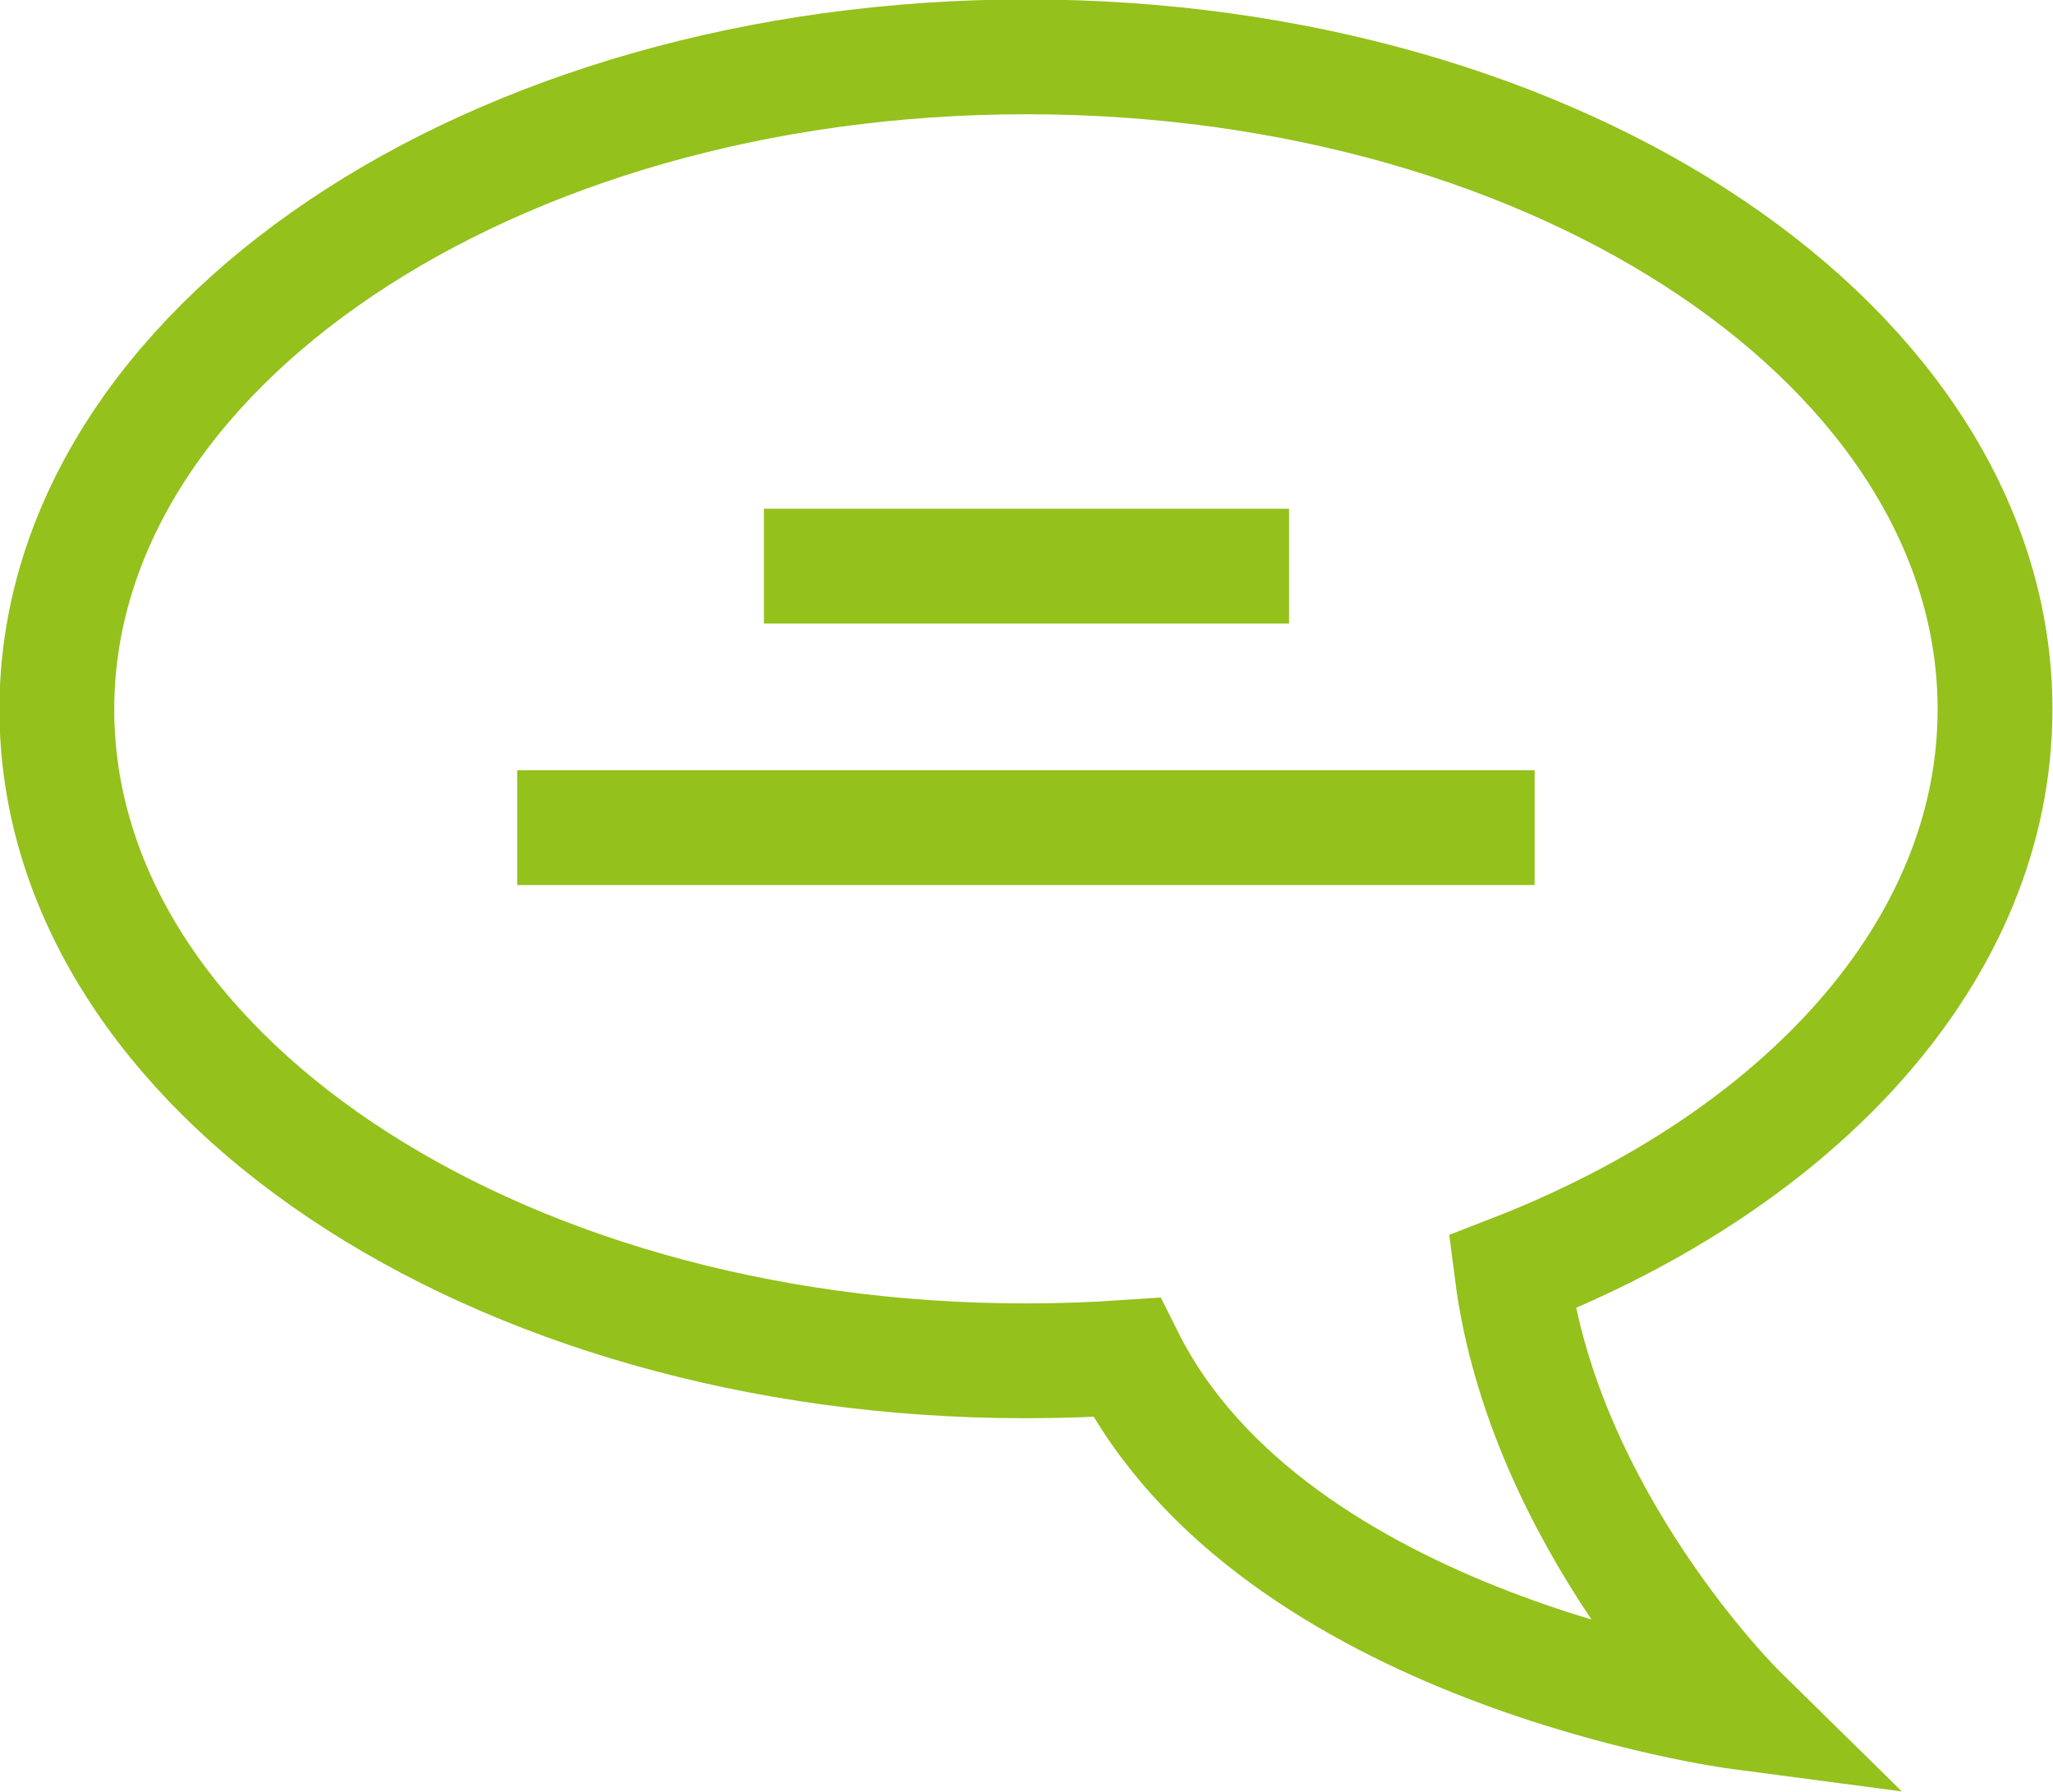
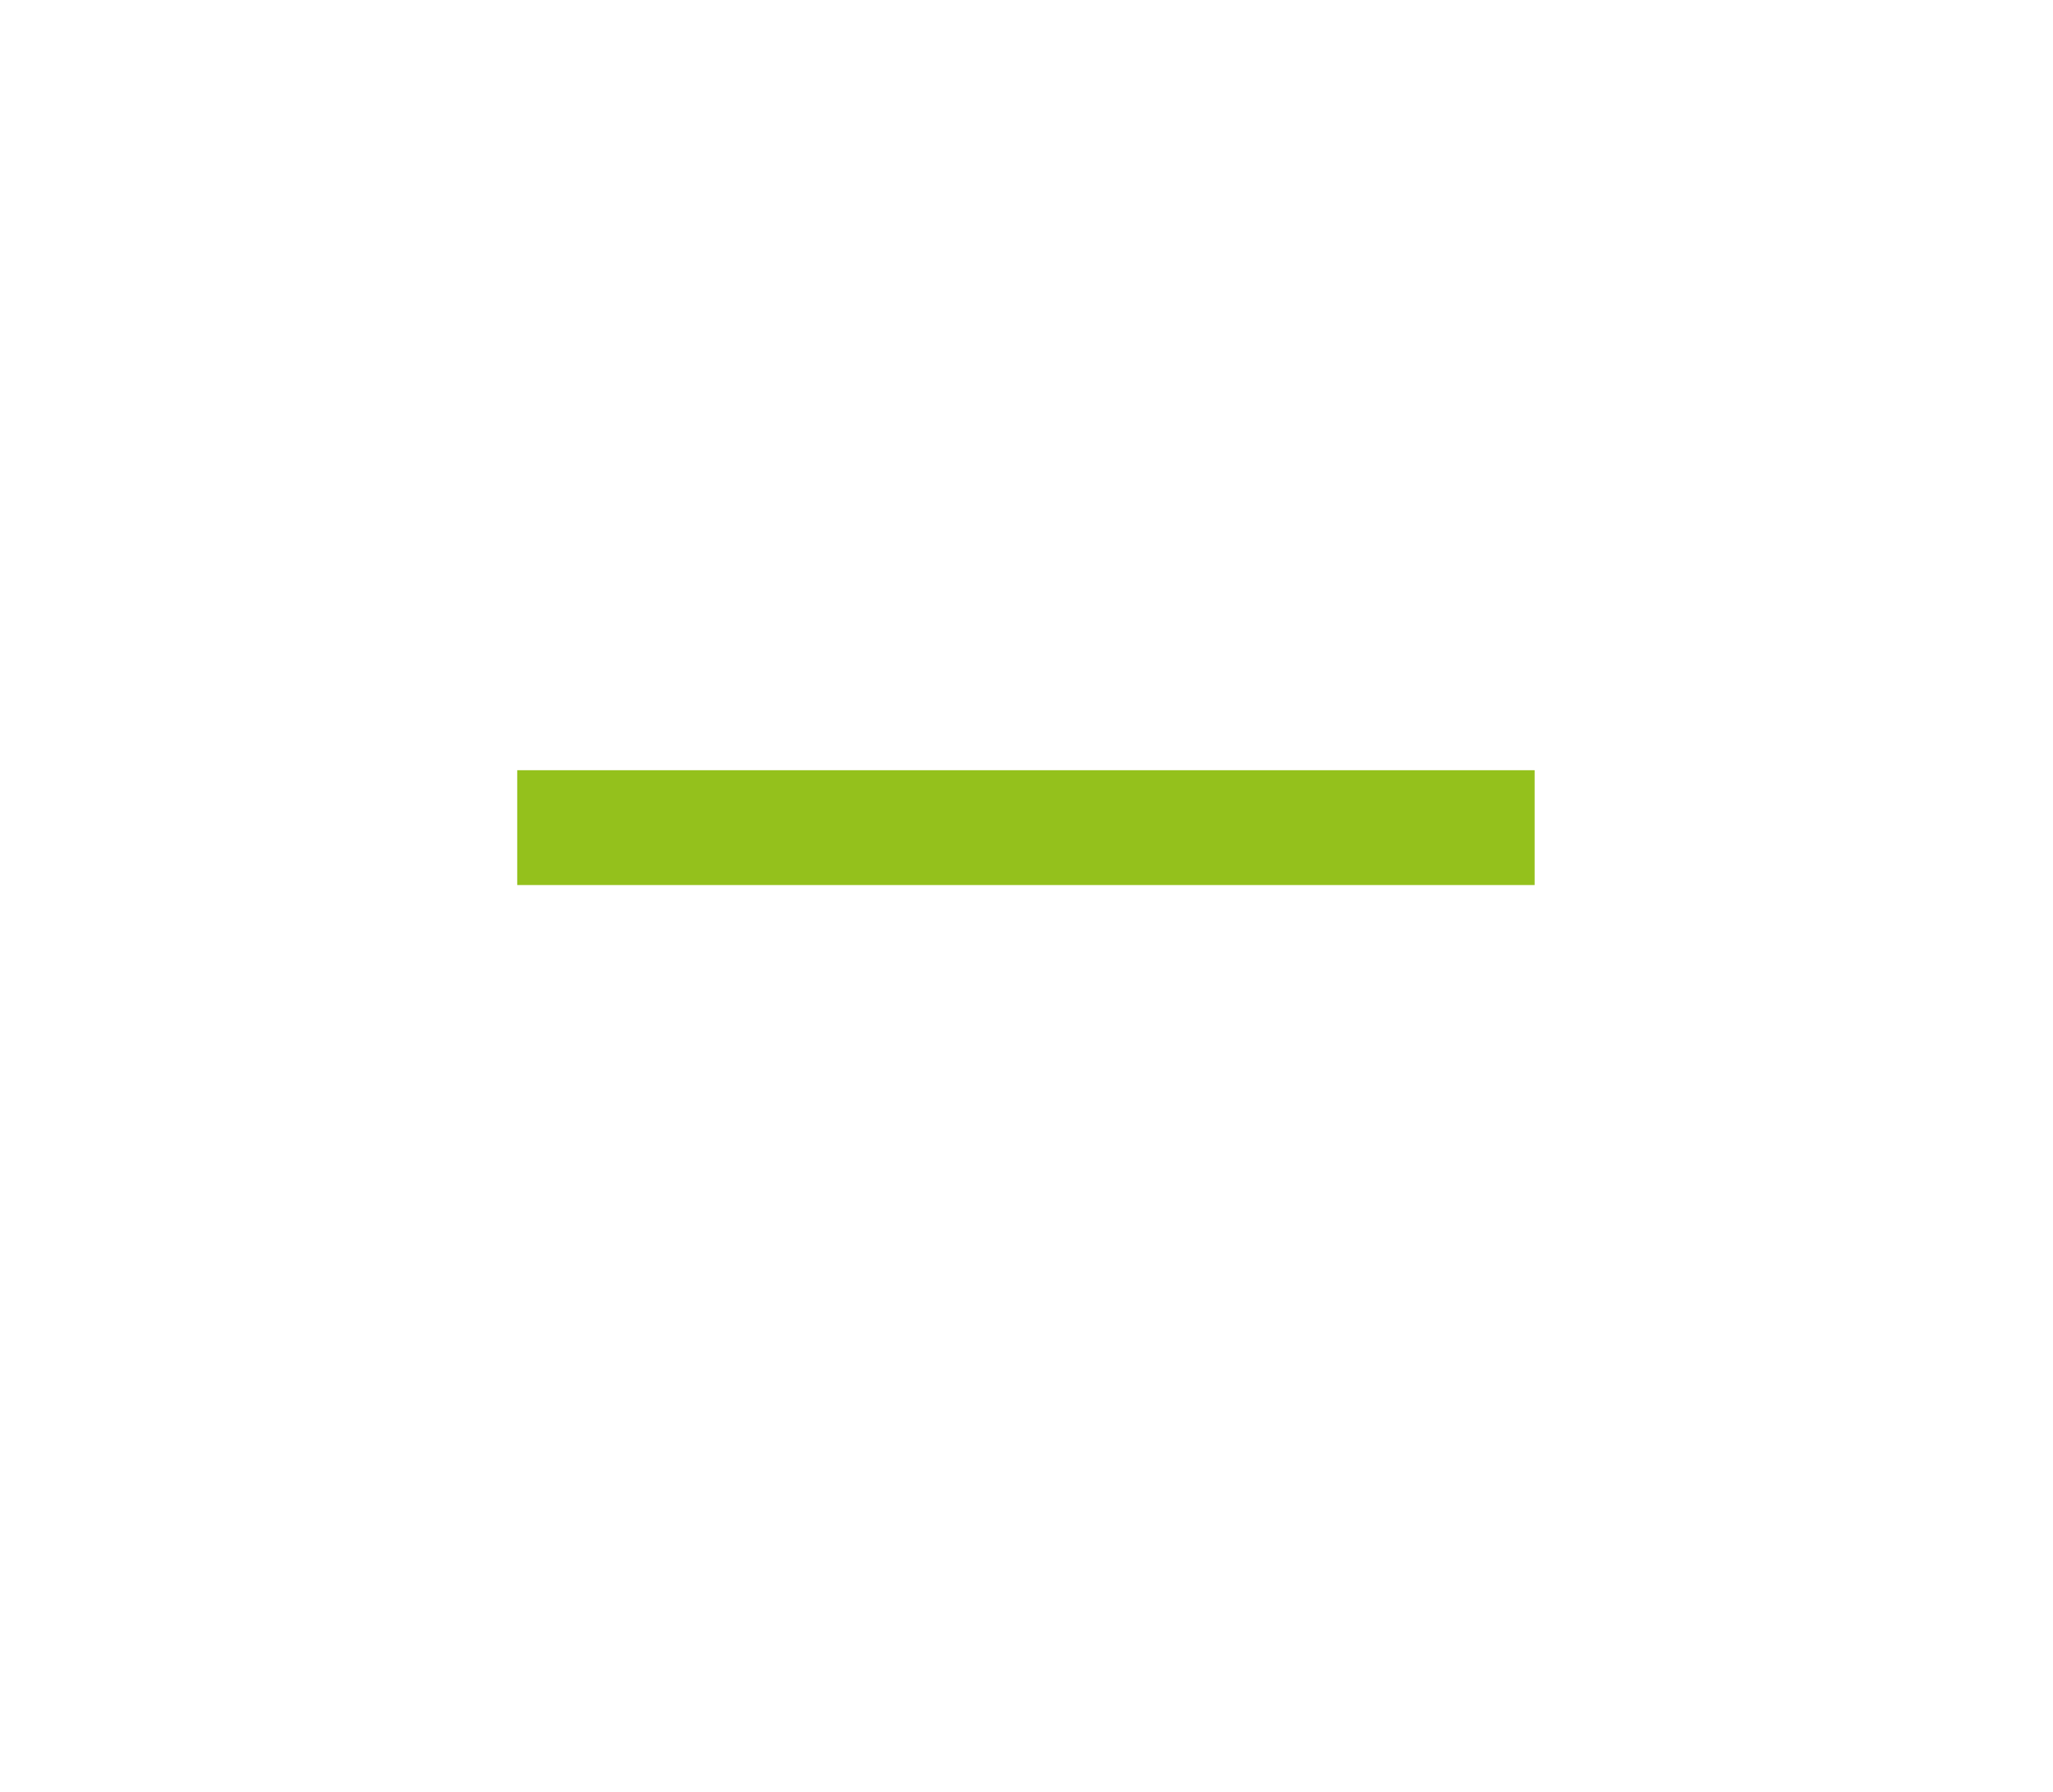
<svg xmlns="http://www.w3.org/2000/svg" version="1.1" id="Ebene_1" x="0px" y="0px" viewBox="0 0 180.6 157.6" style="enable-background:new 0 0 180.6 157.6;" xml:space="preserve">
  <style type="text/css">
	.st0{fill:none;stroke:#94C11C;stroke-width:10.1;}
</style>
  <title>kontakt-menu</title>
  <g id="Ebene_2_1_">
    <g id="Ebene_1-2">
-       <path class="st0" d="M175.5,62.4C175.5,30.7,137.4,5,90.3,5S5,30.7,5,62.4s38.2,57.3,85.2,57.3c3,0,6-0.1,8.9-0.3    c12.9,25.8,53.9,31.2,53.9,31.2s-17.2-16.9-20-38.7C158.5,102,175.5,83.5,175.5,62.4z" />
-       <line class="st0" x1="67.2" y1="49.8" x2="113.4" y2="49.8" />
      <line class="st0" x1="45.5" y1="72.8" x2="135" y2="72.8" />
    </g>
  </g>
</svg>